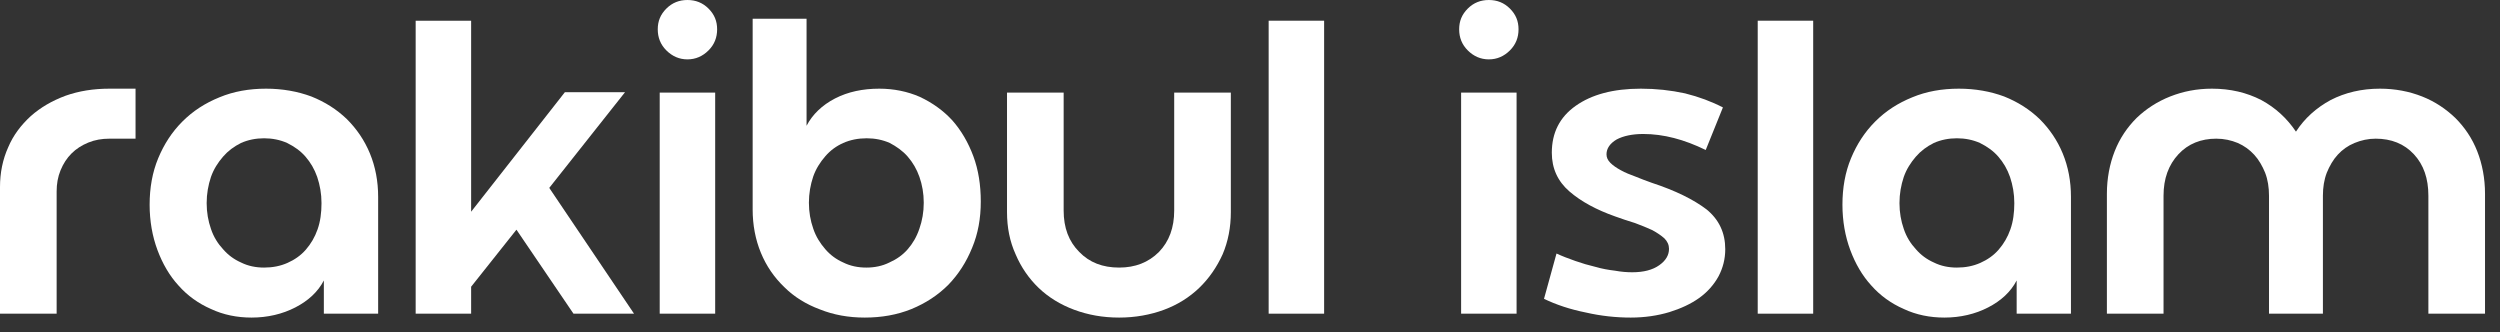
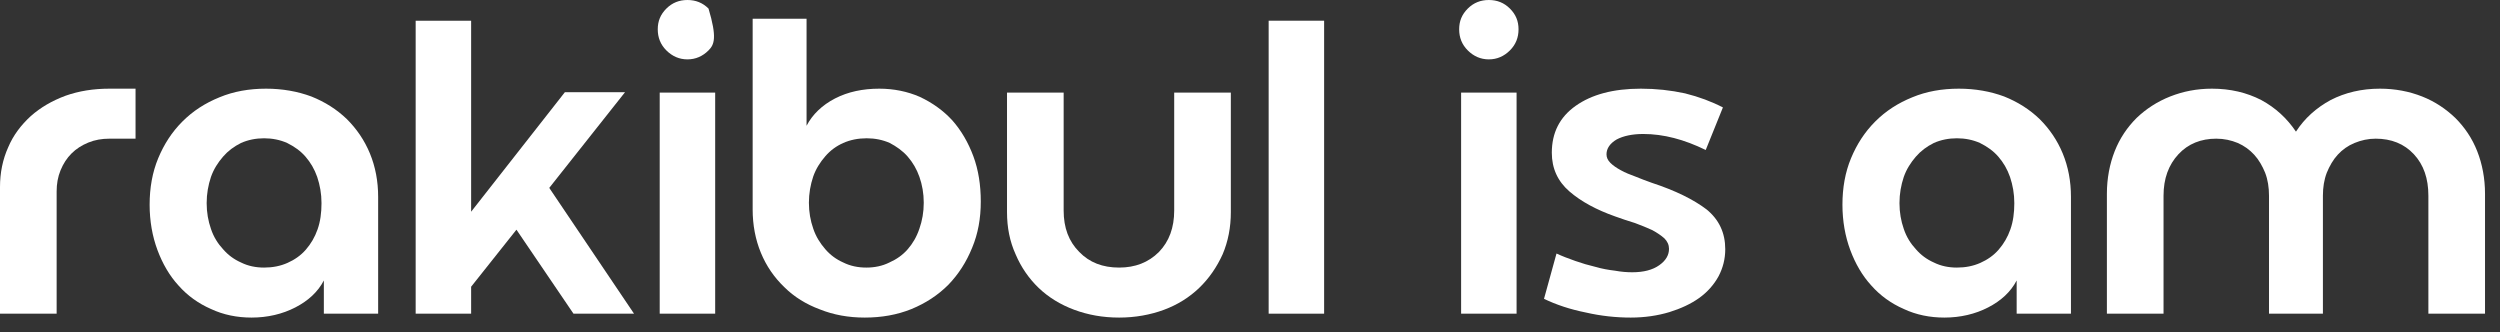
<svg xmlns="http://www.w3.org/2000/svg" fill="none" height="100%" overflow="visible" preserveAspectRatio="none" style="display: block;" viewBox="0 0 128 17" width="100%">
  <rect x="0" y="0" width="128" height="17" fill="#333333" stroke="none" />
  <g id="Rakibul Islam">
    <path d="M124.333 16.06V10.02C124.333 9.14 124.093 8.44 123.593 7.9C123.093 7.36 122.433 7.1 121.633 7.1C121.253 7.1 120.893 7.18 120.553 7.32C120.213 7.46 119.933 7.66 119.693 7.92C119.453 8.18 119.273 8.5 119.133 8.84C118.993 9.2 118.933 9.6 118.933 10.02V16.06H116.173V10.02C116.173 9.6 116.113 9.2 115.973 8.84C115.833 8.5 115.653 8.18 115.413 7.92C115.173 7.66 114.893 7.46 114.573 7.32C114.233 7.18 113.873 7.1 113.473 7.1C112.693 7.1 112.033 7.36 111.533 7.9C111.033 8.44 110.773 9.14 110.773 10.02V16.06H107.873V9.92C107.873 9.14 108.013 8.4 108.273 7.74C108.533 7.08 108.913 6.52 109.393 6.04C109.873 5.58 110.453 5.2 111.113 4.94C111.773 4.68 112.473 4.54 113.253 4.54C114.193 4.54 115.033 4.74 115.773 5.12C116.513 5.52 117.093 6.06 117.553 6.74C117.993 6.06 118.593 5.52 119.333 5.12C120.073 4.74 120.913 4.54 121.853 4.54C122.633 4.54 123.353 4.68 124.013 4.94C124.673 5.2 125.233 5.58 125.713 6.04C126.193 6.52 126.573 7.08 126.833 7.74C127.093 8.4 127.233 9.14 127.233 9.92V16.06H124.333Z" fill="white" id="Vector" />
    <path d="M94.333 10.48C94.333 9.62 94.473 8.82 94.773 8.1C95.073 7.38 95.473 6.76 96.013 6.22C96.553 5.68 97.173 5.28 97.913 4.98C98.633 4.68 99.433 4.54 100.293 4.54C101.133 4.54 101.913 4.68 102.613 4.94C103.313 5.22 103.913 5.6 104.433 6.1C104.933 6.6 105.333 7.18 105.613 7.86C105.893 8.54 106.033 9.28 106.033 10.08V16.06H103.253V14.36C102.953 14.94 102.453 15.4 101.793 15.74C101.133 16.08 100.373 16.26 99.553 16.26C98.813 16.26 98.113 16.12 97.473 15.82C96.833 15.54 96.273 15.14 95.813 14.62C95.353 14.12 94.993 13.5 94.733 12.8C94.473 12.1 94.333 11.32 94.333 10.48ZM97.253 10.4C97.253 10.88 97.333 11.32 97.473 11.72C97.613 12.14 97.833 12.48 98.093 12.76C98.353 13.06 98.653 13.28 99.013 13.44C99.373 13.62 99.773 13.7 100.193 13.7C100.633 13.7 101.033 13.62 101.393 13.46C101.753 13.3 102.073 13.08 102.333 12.78C102.593 12.48 102.793 12.14 102.933 11.74C103.073 11.34 103.133 10.9 103.133 10.4C103.133 9.92 103.053 9.48 102.913 9.06C102.773 8.66 102.573 8.32 102.313 8.02C102.053 7.72 101.733 7.5 101.373 7.32C101.013 7.16 100.613 7.08 100.193 7.08C99.773 7.08 99.373 7.16 99.013 7.32C98.653 7.5 98.353 7.72 98.093 8.02C97.833 8.32 97.613 8.66 97.473 9.06C97.333 9.48 97.253 9.92 97.253 10.4Z" fill="white" id="Vector_2" />
-     <path d="M89.995 1.06H92.835V16.06H89.995V1.06Z" fill="white" id="Vector_3" />
    <path d="M83.493 16.26C82.753 16.26 81.973 16.18 81.193 16C80.393 15.84 79.673 15.6 79.053 15.3L79.693 12.98C79.993 13.12 80.313 13.24 80.653 13.36C80.993 13.48 81.333 13.58 81.673 13.66C82.013 13.76 82.353 13.82 82.693 13.86C83.013 13.92 83.313 13.94 83.573 13.94C84.153 13.94 84.613 13.82 84.953 13.58C85.293 13.34 85.453 13.06 85.453 12.74C85.453 12.54 85.373 12.36 85.213 12.2C85.053 12.06 84.853 11.92 84.593 11.78C84.333 11.66 84.033 11.54 83.713 11.42C83.373 11.32 83.033 11.2 82.693 11.08C81.733 10.74 80.953 10.32 80.353 9.8C79.753 9.28 79.453 8.62 79.453 7.82C79.453 6.8 79.853 6 80.673 5.42C81.493 4.84 82.593 4.54 84.013 4.54C84.793 4.54 85.533 4.62 86.273 4.78C86.993 4.96 87.633 5.2 88.213 5.5L87.333 7.68C86.233 7.14 85.173 6.86 84.133 6.86C83.573 6.86 83.113 6.96 82.773 7.14C82.433 7.34 82.253 7.6 82.253 7.9C82.253 8.06 82.313 8.2 82.453 8.34C82.593 8.48 82.773 8.6 82.993 8.72C83.213 8.84 83.453 8.94 83.733 9.04C83.993 9.14 84.273 9.26 84.573 9.36C85.793 9.76 86.713 10.22 87.373 10.72C88.013 11.24 88.333 11.92 88.333 12.76C88.333 13.26 88.213 13.72 87.993 14.14C87.753 14.58 87.413 14.96 86.993 15.26C86.573 15.56 86.053 15.8 85.473 15.98C84.873 16.16 84.213 16.26 83.493 16.26Z" fill="white" id="Vector_4" />
    <path d="M77.649 4.74V16.06H74.809V4.74H77.649ZM74.709 1.5C74.709 1.08 74.849 0.74 75.149 0.44C75.449 0.14 75.809 -3.09944e-06 76.229 -3.09944e-06C76.649 -3.09944e-06 77.009 0.14 77.309 0.44C77.609 0.74 77.749 1.08 77.749 1.5C77.749 1.92 77.609 2.28 77.309 2.58C77.009 2.88 76.649 3.04 76.229 3.04C75.809 3.04 75.449 2.88 75.149 2.58C74.849 2.28 74.709 1.92 74.709 1.5Z" fill="white" id="Vector_5" />
    <path d="M64.955 1.06H67.795V16.06H64.955V1.06Z" fill="white" id="Vector_6" />
    <path d="M63.019 10.86C63.019 11.64 62.879 12.36 62.599 13.02C62.299 13.68 61.899 14.26 61.399 14.74C60.899 15.22 60.299 15.6 59.599 15.86C58.899 16.12 58.119 16.26 57.299 16.26C56.459 16.26 55.699 16.12 54.999 15.86C54.299 15.6 53.679 15.22 53.179 14.74C52.679 14.26 52.279 13.68 51.999 13.02C51.699 12.36 51.559 11.64 51.559 10.86V4.74H54.459V10.78C54.459 11.66 54.719 12.36 55.259 12.9C55.779 13.44 56.459 13.7 57.299 13.7C58.119 13.7 58.799 13.44 59.339 12.9C59.859 12.36 60.119 11.66 60.119 10.78V4.74H63.019V10.86Z" fill="white" id="Vector_7" />
    <path d="M50.216 10.32C50.216 11.18 50.076 11.96 49.776 12.68C49.476 13.42 49.076 14.04 48.556 14.58C48.016 15.12 47.396 15.52 46.676 15.82C45.936 16.12 45.136 16.26 44.276 16.26C43.436 16.26 42.676 16.12 41.976 15.84C41.276 15.58 40.656 15.2 40.156 14.7C39.636 14.2 39.236 13.62 38.956 12.94C38.676 12.26 38.536 11.52 38.536 10.72V0.96H41.296V6.44C41.596 5.86 42.096 5.38 42.756 5.04C43.416 4.7 44.176 4.54 45.016 4.54C45.756 4.54 46.456 4.68 47.096 4.96C47.736 5.26 48.296 5.66 48.756 6.16C49.216 6.68 49.576 7.3 49.836 8C50.096 8.7 50.216 9.48 50.216 10.32ZM47.296 10.38C47.296 9.9 47.216 9.46 47.076 9.06C46.936 8.66 46.736 8.32 46.476 8.02C46.216 7.72 45.896 7.5 45.556 7.32C45.196 7.16 44.796 7.08 44.376 7.08C43.936 7.08 43.536 7.16 43.176 7.32C42.816 7.48 42.516 7.7 42.256 8C41.996 8.3 41.776 8.64 41.636 9.04C41.496 9.46 41.416 9.9 41.416 10.38C41.416 10.86 41.496 11.3 41.636 11.7C41.776 12.12 41.996 12.46 42.256 12.76C42.516 13.06 42.816 13.28 43.176 13.44C43.536 13.62 43.936 13.7 44.356 13.7C44.776 13.7 45.176 13.62 45.536 13.44C45.896 13.28 46.216 13.06 46.476 12.76C46.736 12.46 46.936 12.12 47.076 11.7C47.216 11.3 47.296 10.86 47.296 10.38Z" fill="white" id="Vector_8" />
-     <path d="M36.617 4.74V16.06H33.777V4.74H36.617ZM33.677 1.5C33.677 1.08 33.817 0.74 34.117 0.44C34.417 0.14 34.777 -3.09944e-06 35.197 -3.09944e-06C35.617 -3.09944e-06 35.977 0.14 36.277 0.44C36.577 0.74 36.717 1.08 36.717 1.5C36.717 1.92 36.577 2.28 36.277 2.58C35.977 2.88 35.617 3.04 35.197 3.04C34.777 3.04 34.417 2.88 34.117 2.58C33.817 2.28 33.677 1.92 33.677 1.5Z" fill="white" id="Vector_9" />
+     <path d="M36.617 4.74V16.06H33.777V4.74H36.617ZM33.677 1.5C33.677 1.08 33.817 0.74 34.117 0.44C34.417 0.14 34.777 -3.09944e-06 35.197 -3.09944e-06C35.617 -3.09944e-06 35.977 0.14 36.277 0.44C36.717 1.92 36.577 2.28 36.277 2.58C35.977 2.88 35.617 3.04 35.197 3.04C34.777 3.04 34.417 2.88 34.117 2.58C33.817 2.28 33.677 1.92 33.677 1.5Z" fill="white" id="Vector_9" />
    <path d="M32.002 4.72L28.122 9.62L32.462 16.06H29.362L26.442 11.76L24.122 14.68V16.06H21.282V1.06H24.122V10.84L28.922 4.72H32.002Z" fill="white" id="Vector_10" />
    <path d="M7.661 10.48C7.661 9.62 7.801 8.82 8.101 8.1C8.401 7.38 8.801 6.76 9.341 6.22C9.881 5.68 10.501 5.28 11.241 4.98C11.961 4.68 12.761 4.54 13.621 4.54C14.461 4.54 15.241 4.68 15.941 4.94C16.641 5.22 17.241 5.6 17.761 6.1C18.261 6.6 18.661 7.18 18.941 7.86C19.221 8.54 19.361 9.28 19.361 10.08V16.06H16.581V14.36C16.281 14.94 15.781 15.4 15.121 15.74C14.461 16.08 13.701 16.26 12.881 16.26C12.141 16.26 11.441 16.12 10.801 15.82C10.161 15.54 9.601 15.14 9.141 14.62C8.681 14.12 8.321 13.5 8.061 12.8C7.801 12.1 7.661 11.32 7.661 10.48ZM10.581 10.4C10.581 10.88 10.661 11.32 10.801 11.72C10.941 12.14 11.161 12.48 11.421 12.76C11.681 13.06 11.981 13.28 12.341 13.44C12.701 13.62 13.101 13.7 13.521 13.7C13.961 13.7 14.361 13.62 14.721 13.46C15.081 13.3 15.401 13.08 15.661 12.78C15.921 12.48 16.121 12.14 16.261 11.74C16.401 11.34 16.461 10.9 16.461 10.4C16.461 9.92 16.381 9.48 16.241 9.06C16.101 8.66 15.901 8.32 15.641 8.02C15.381 7.72 15.061 7.5 14.701 7.32C14.341 7.16 13.941 7.08 13.521 7.08C13.101 7.08 12.701 7.16 12.341 7.32C11.981 7.5 11.681 7.72 11.421 8.02C11.161 8.32 10.941 8.66 10.801 9.06C10.661 9.48 10.581 9.92 10.581 10.4Z" fill="white" id="Vector_11" />
    <path d="M6.94 7.1H5.6C5.22 7.1 4.86 7.16 4.52 7.3C4.18 7.44 3.9 7.62 3.66 7.86C3.42 8.1 3.24 8.38 3.1 8.72C2.96 9.06 2.9 9.42 2.9 9.8V16.06H-1.90735e-05V9.58C-1.90735e-05 8.84 0.14 8.16 0.42 7.54C0.68 6.92 1.08 6.4 1.58 5.94C2.08 5.5 2.66 5.16 3.36 4.9C4.04 4.66 4.78 4.54 5.6 4.54H6.94V7.1Z" fill="white" id="Vector_12" />
  </g>
</svg>